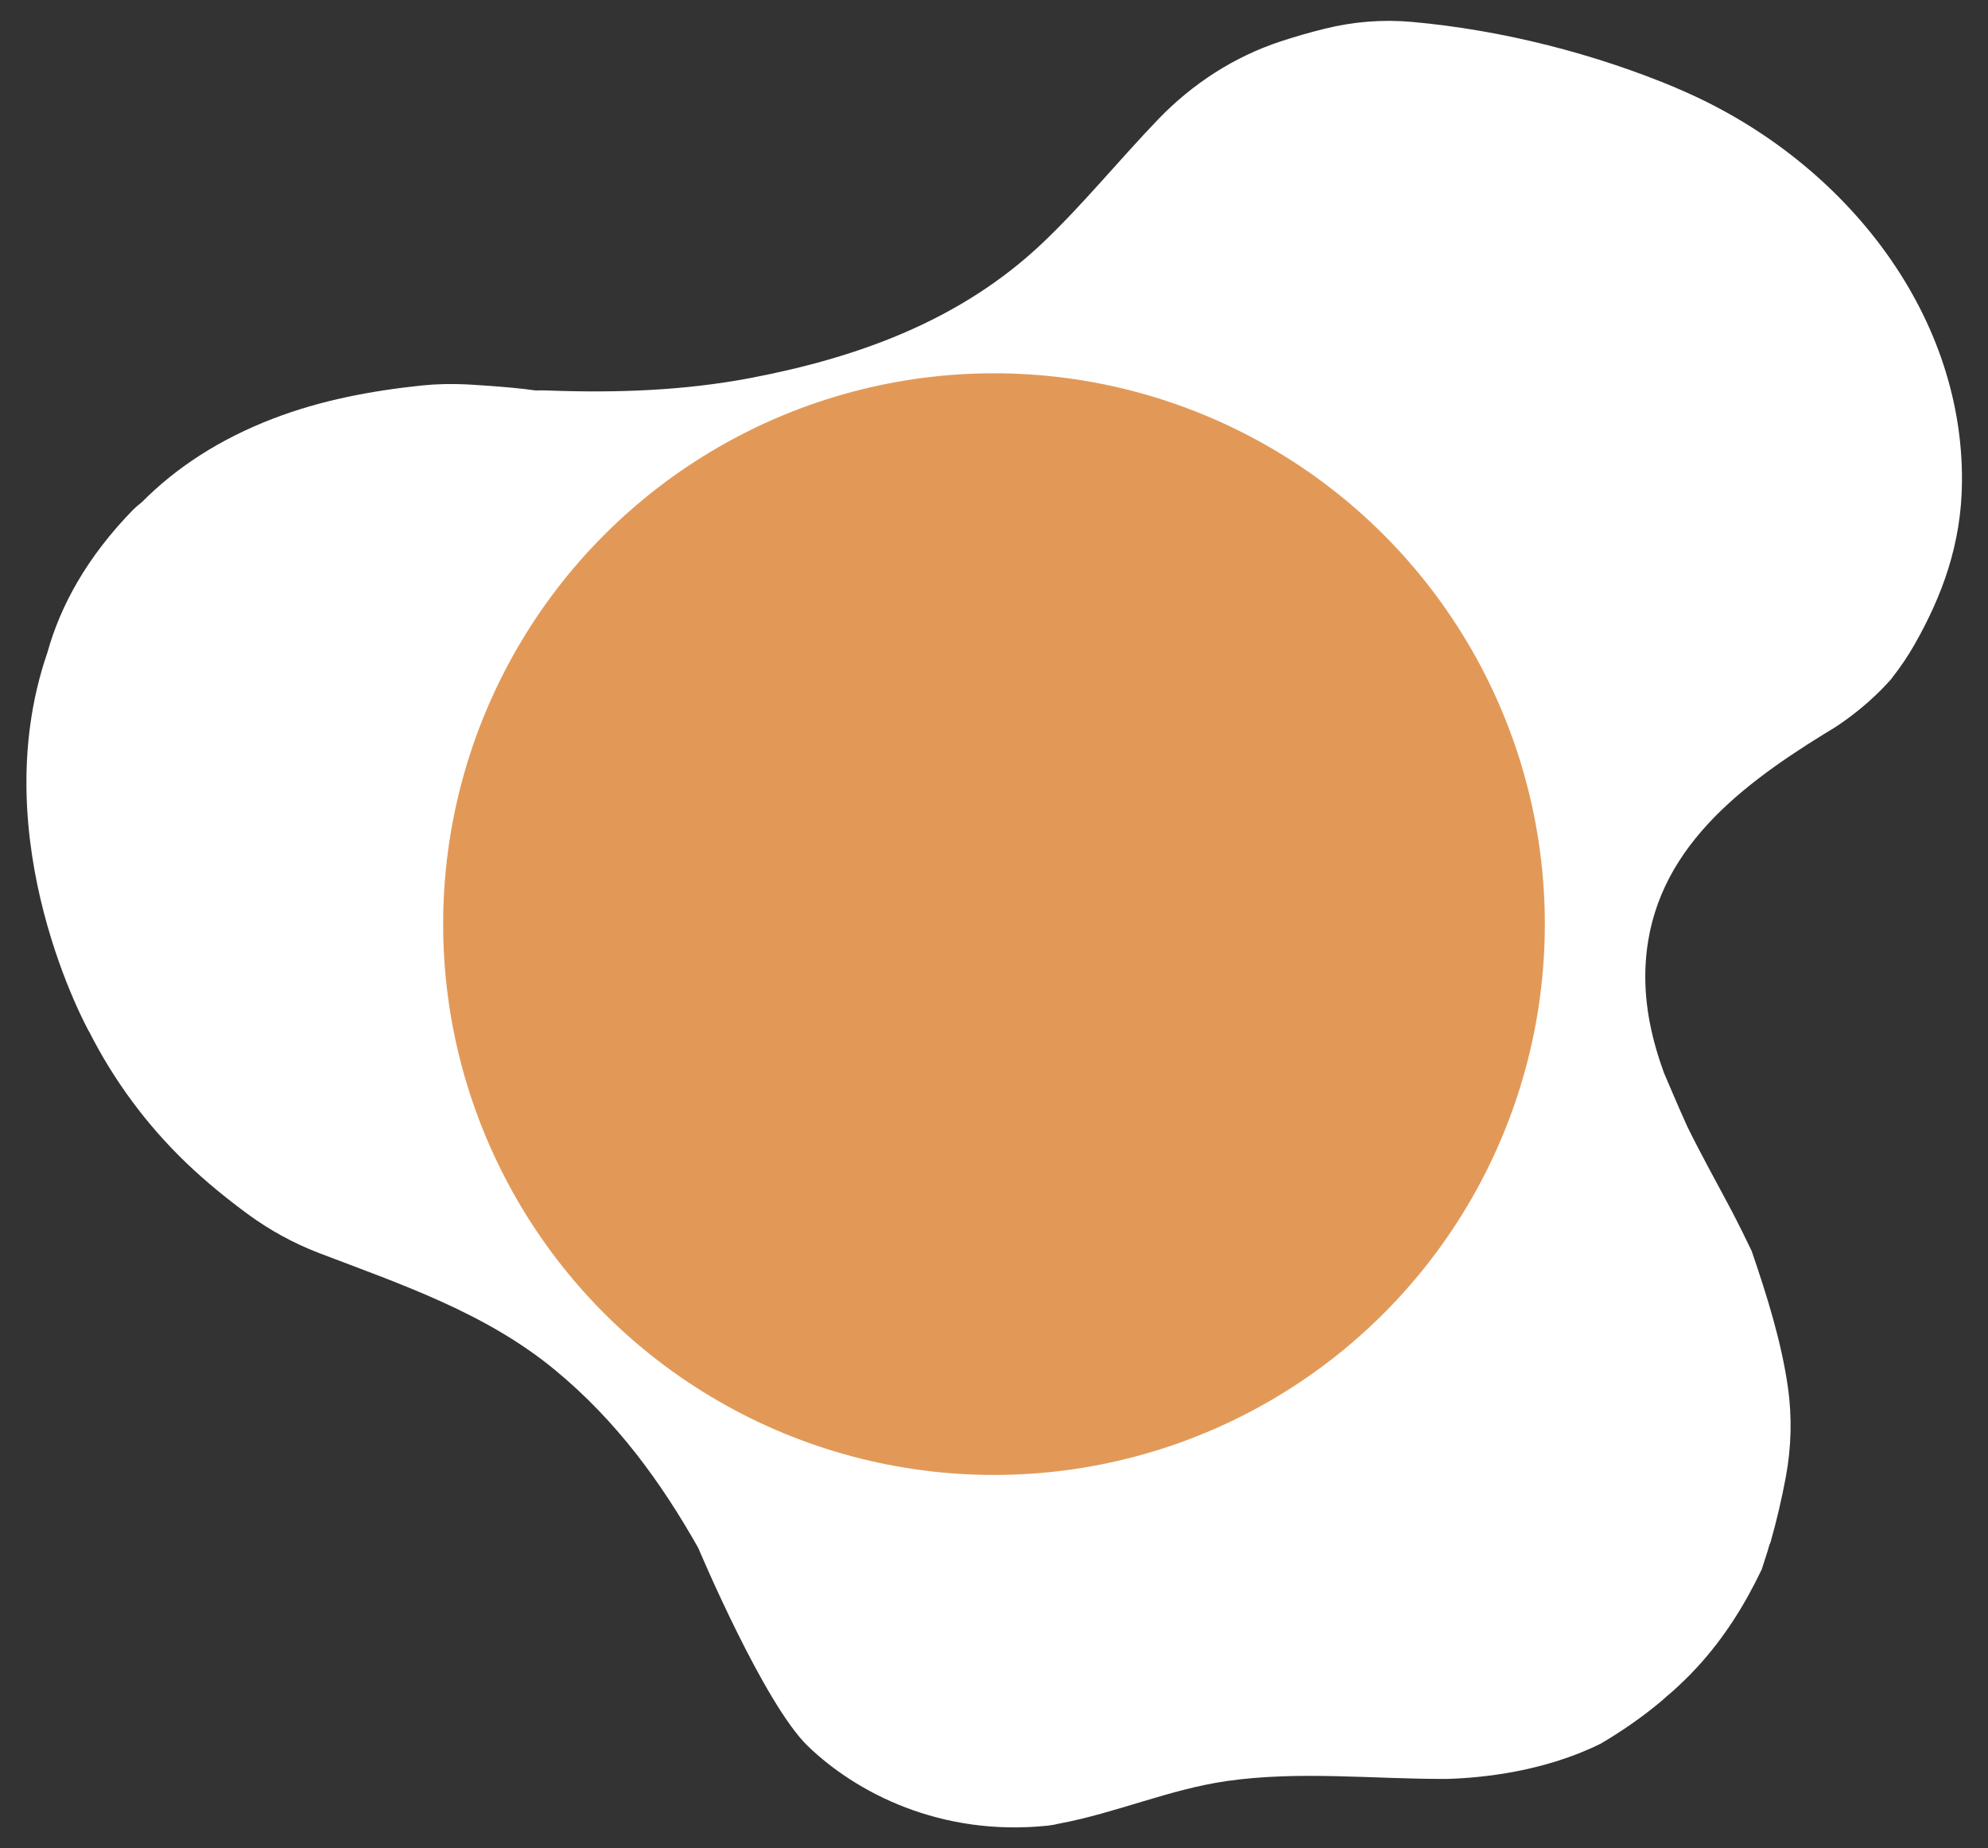
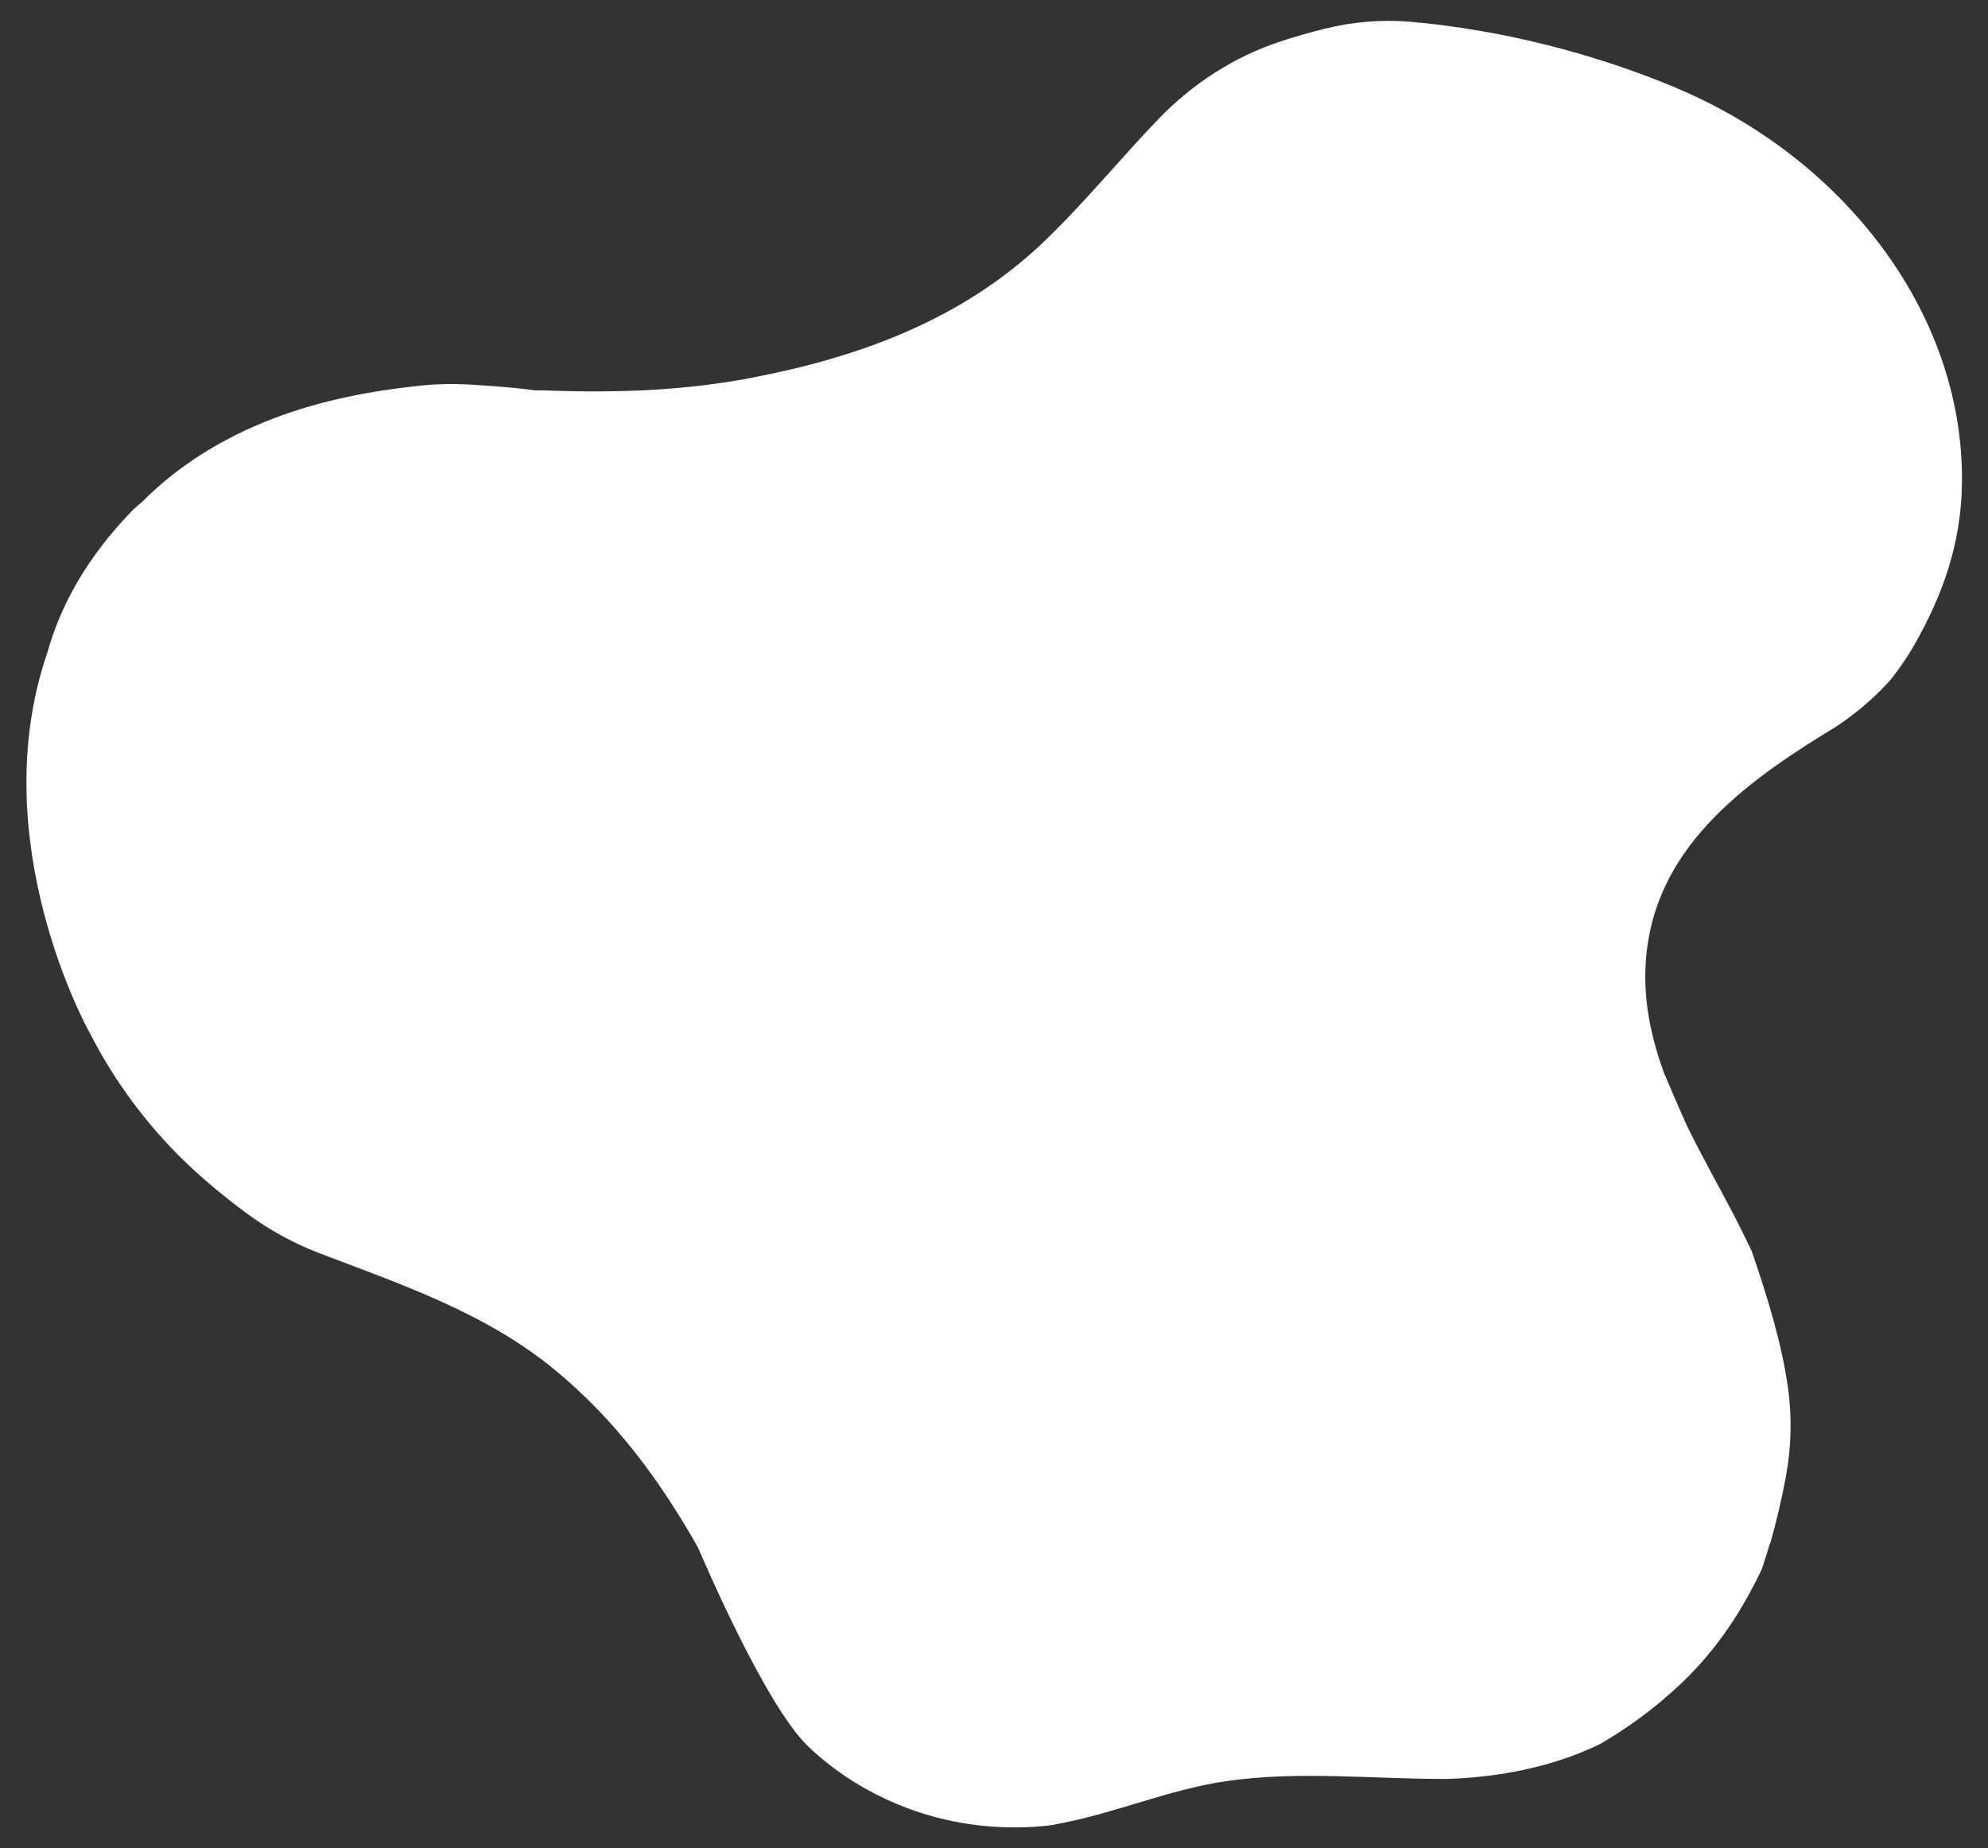
<svg xmlns="http://www.w3.org/2000/svg" id="Calque_1" version="1.1" viewBox="0 0 215.42 200.27">
  <rect x="0" y="0" width="215.42" height="200.27" fill="#333333" stroke="none" />
  <defs>
    <style>
      .st0 {
        fill: #e29958;
      }

      .st1 {
        fill: #fff;
      }
    </style>
  </defs>
  <path class="st1" d="M181.7,9.55c-8.76-3.68-18.79-6.29-28.74-7.18-3.15-.28-6.33-.02-9.4.74-1.62.4-3.22.86-4.8,1.38-5.04,1.66-9.55,4.59-13.23,8.41-4.25,4.42-8.17,9.26-12.57,13.44-8.79,8.33-19.85,12.37-31.57,14.61-7.21,1.38-14.57,1.64-21.91,1.37-.49-.02-.97-.02-1.46-.01-2.77-.41-7.55-.66-7.55-.66h0c-1.58-.07-3.17-.04-4.75.12-5.5.58-10.92,1.59-16.12,3.59-5.79,2.22-10.52,5.31-14.23,9.06-.35.27-.68.55-.97.84-5,5.14-7.85,10.37-9.27,15.47,0,.01,0,.02-.01.03-7,20.4,4.53,41.03,4.53,41.03h.01c2.64,5.21,6.16,10.04,10.54,14.24,2.08,1.99,4.31,3.81,6.63,5.52,2.38,1.75,4.98,3.17,7.73,4.23,8.93,3.41,18.09,6.48,25.61,12.7,6.69,5.53,11.47,12.15,15.49,19.25.13.31,7.14,16.91,11.88,21.48,5.2,5.02,14.35,9.84,26.03,8.62,0,0,0,0,0,0,0,0,0,0,0,0,.44-.05.83-.13,1.2-.22,6.13-1.14,11.96-3.72,18.16-4.61,7.86-1.13,15.92-.2,23.85-.23,3.85-.11,10.55-.79,16.67-3.82,2.33-1.37,4.55-2.91,6.62-4.65.36-.34.69-.62,1-.87.97-.86,1.91-1.76,2.79-2.72,2.96-3.2,5.21-6.81,7.04-10.64.22-.68.43-1.35.65-2.02.07-.31.17-.63.31-.94.66-2.33,1.21-4.68,1.65-7.05.6-3.2.69-6.49.23-9.72-.7-4.92-2.24-9.84-3.91-14.73,0,0,0,0,0-.01-.7-1.46-1.41-2.91-2.15-4.32-1.58-3-3.3-6.06-4.84-9.2-.79-1.71-2.24-5.15-2.54-5.84-1.27-3.5-2.09-7.12-2.01-10.9.26-12.39,9.48-19.7,19.38-25.81h0s.01,0,.02-.01c.39-.24.79-.48,1.18-.72,1.42-.93,3.87-2.71,6.11-5.27.02-.03.03-.05.05-.08.9-1.15,1.73-2.37,2.45-3.64,2.94-5.19,5.06-10.81,5.12-17.55.18-18.67-13.18-35.25-30.88-42.69Z" />
-   <circle class="st0" cx="107.71" cy="100.14" r="59.69" />
</svg>